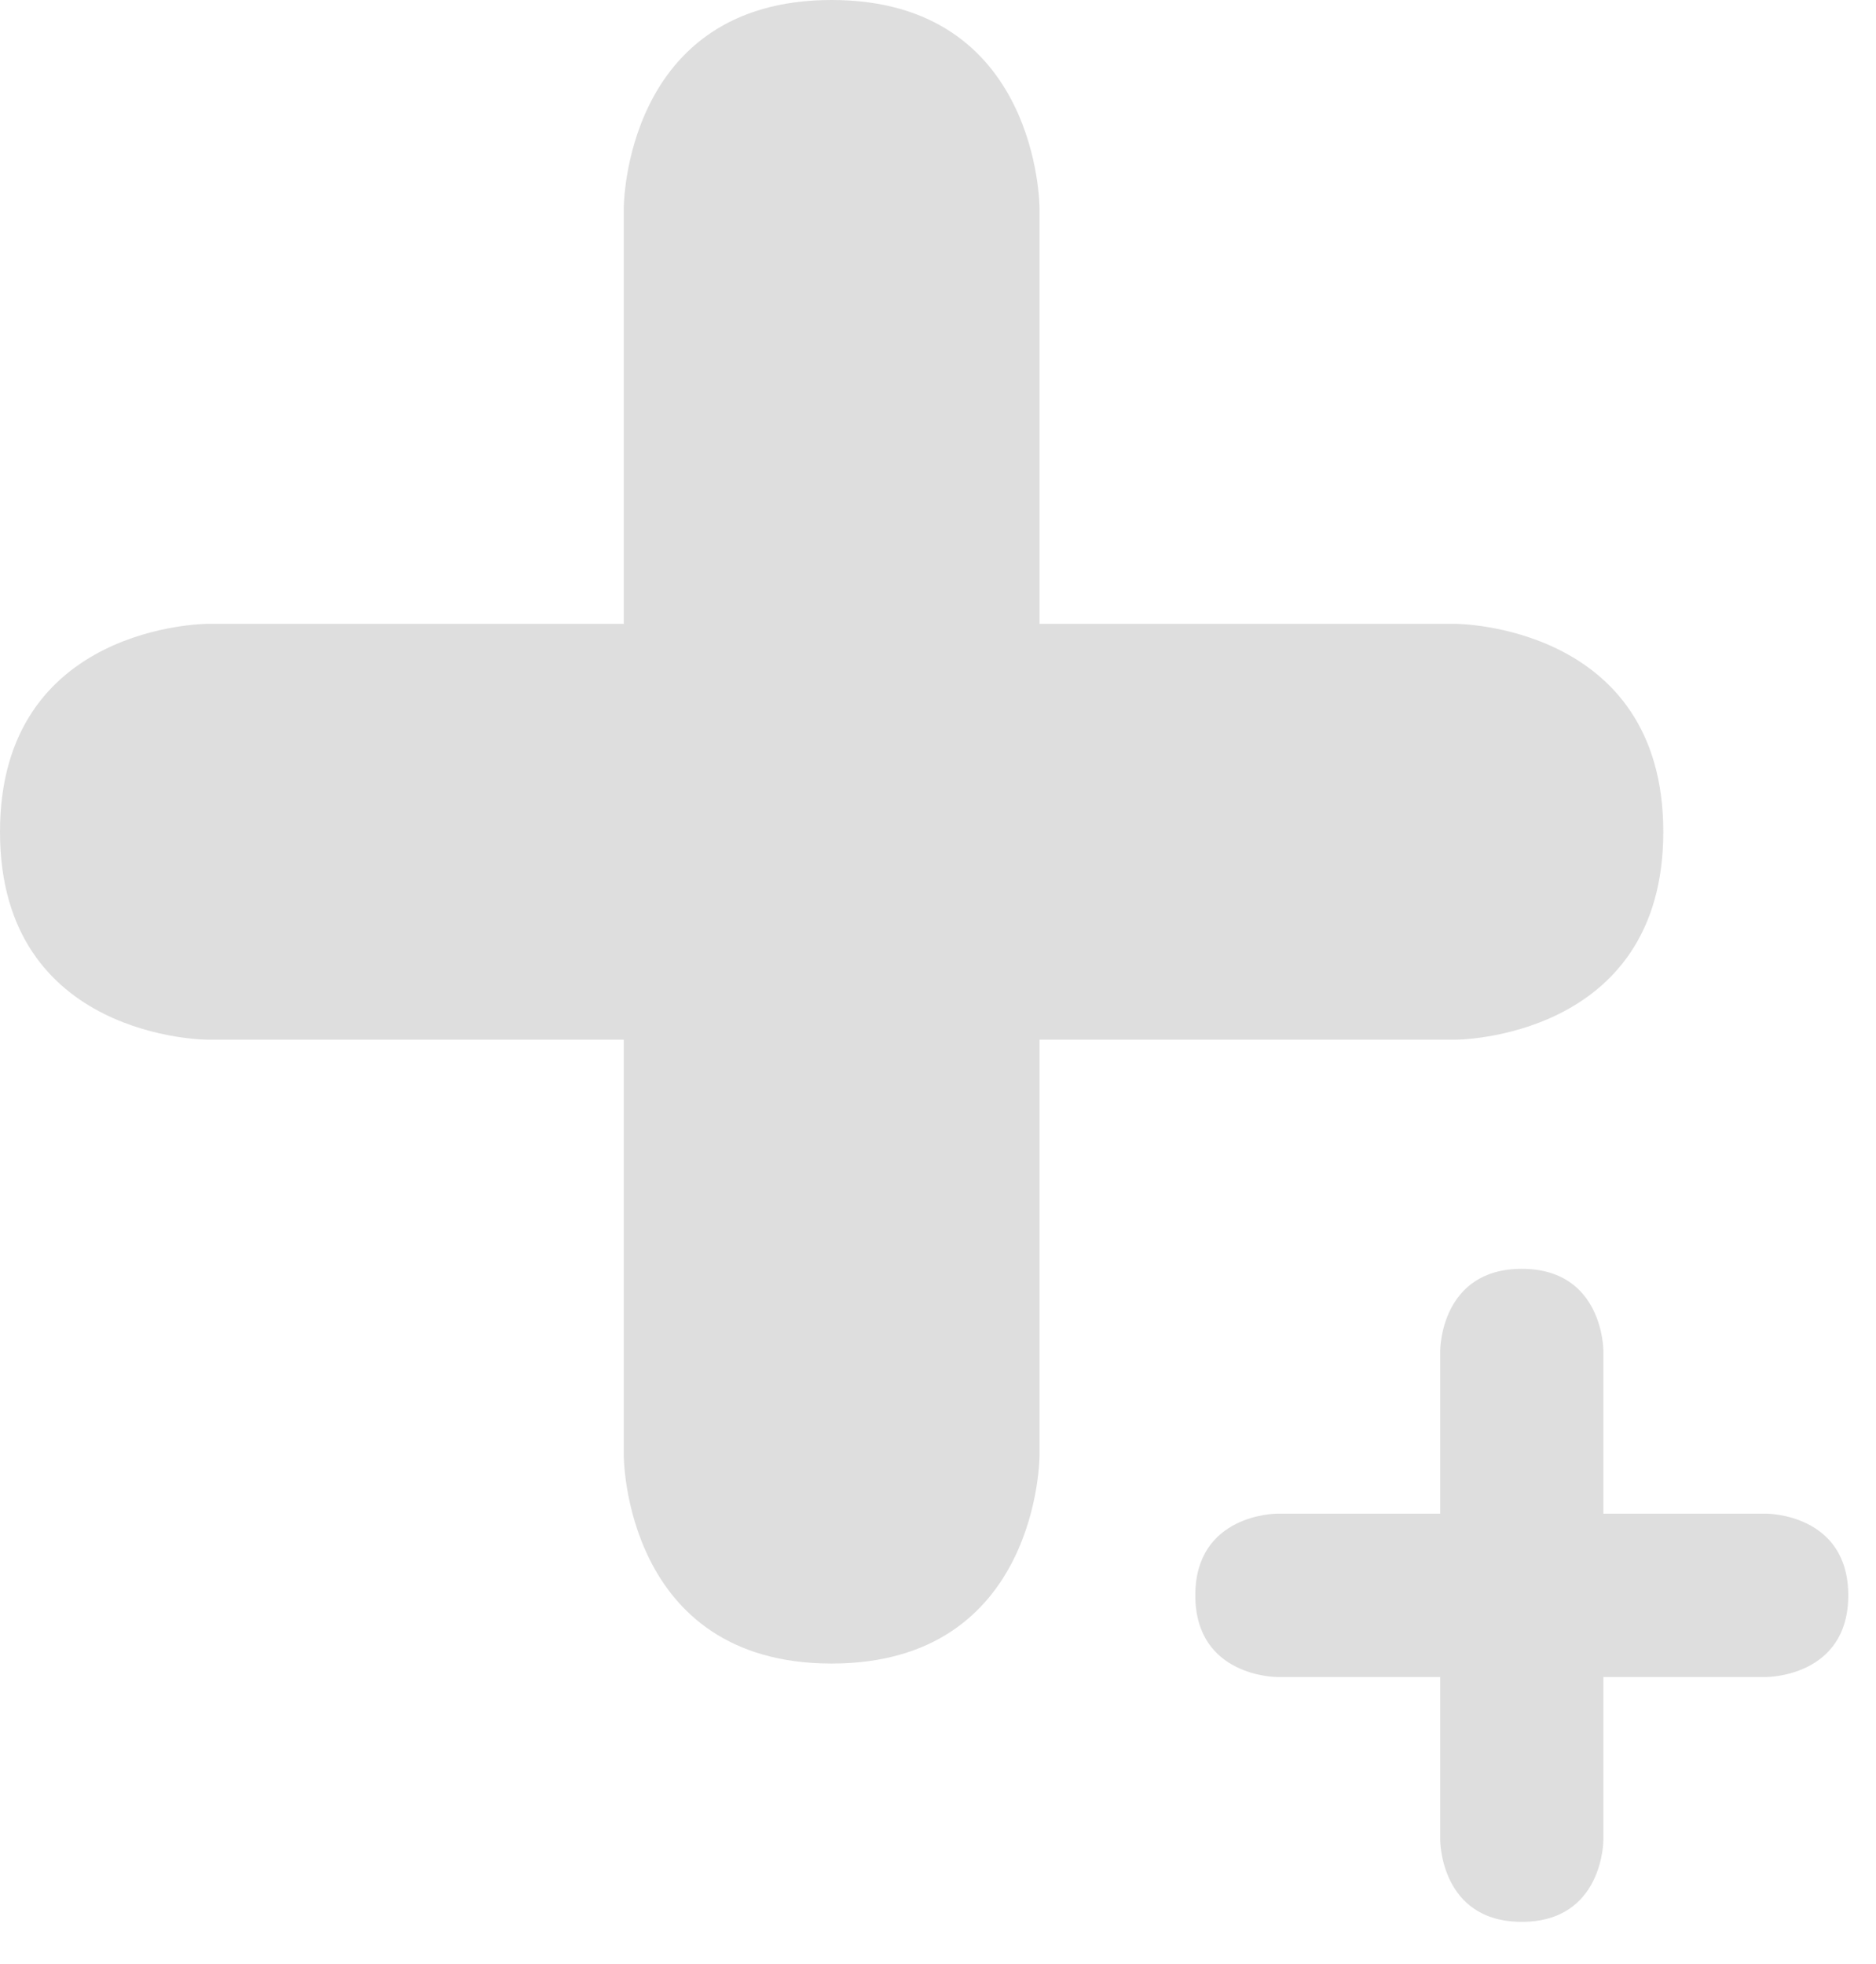
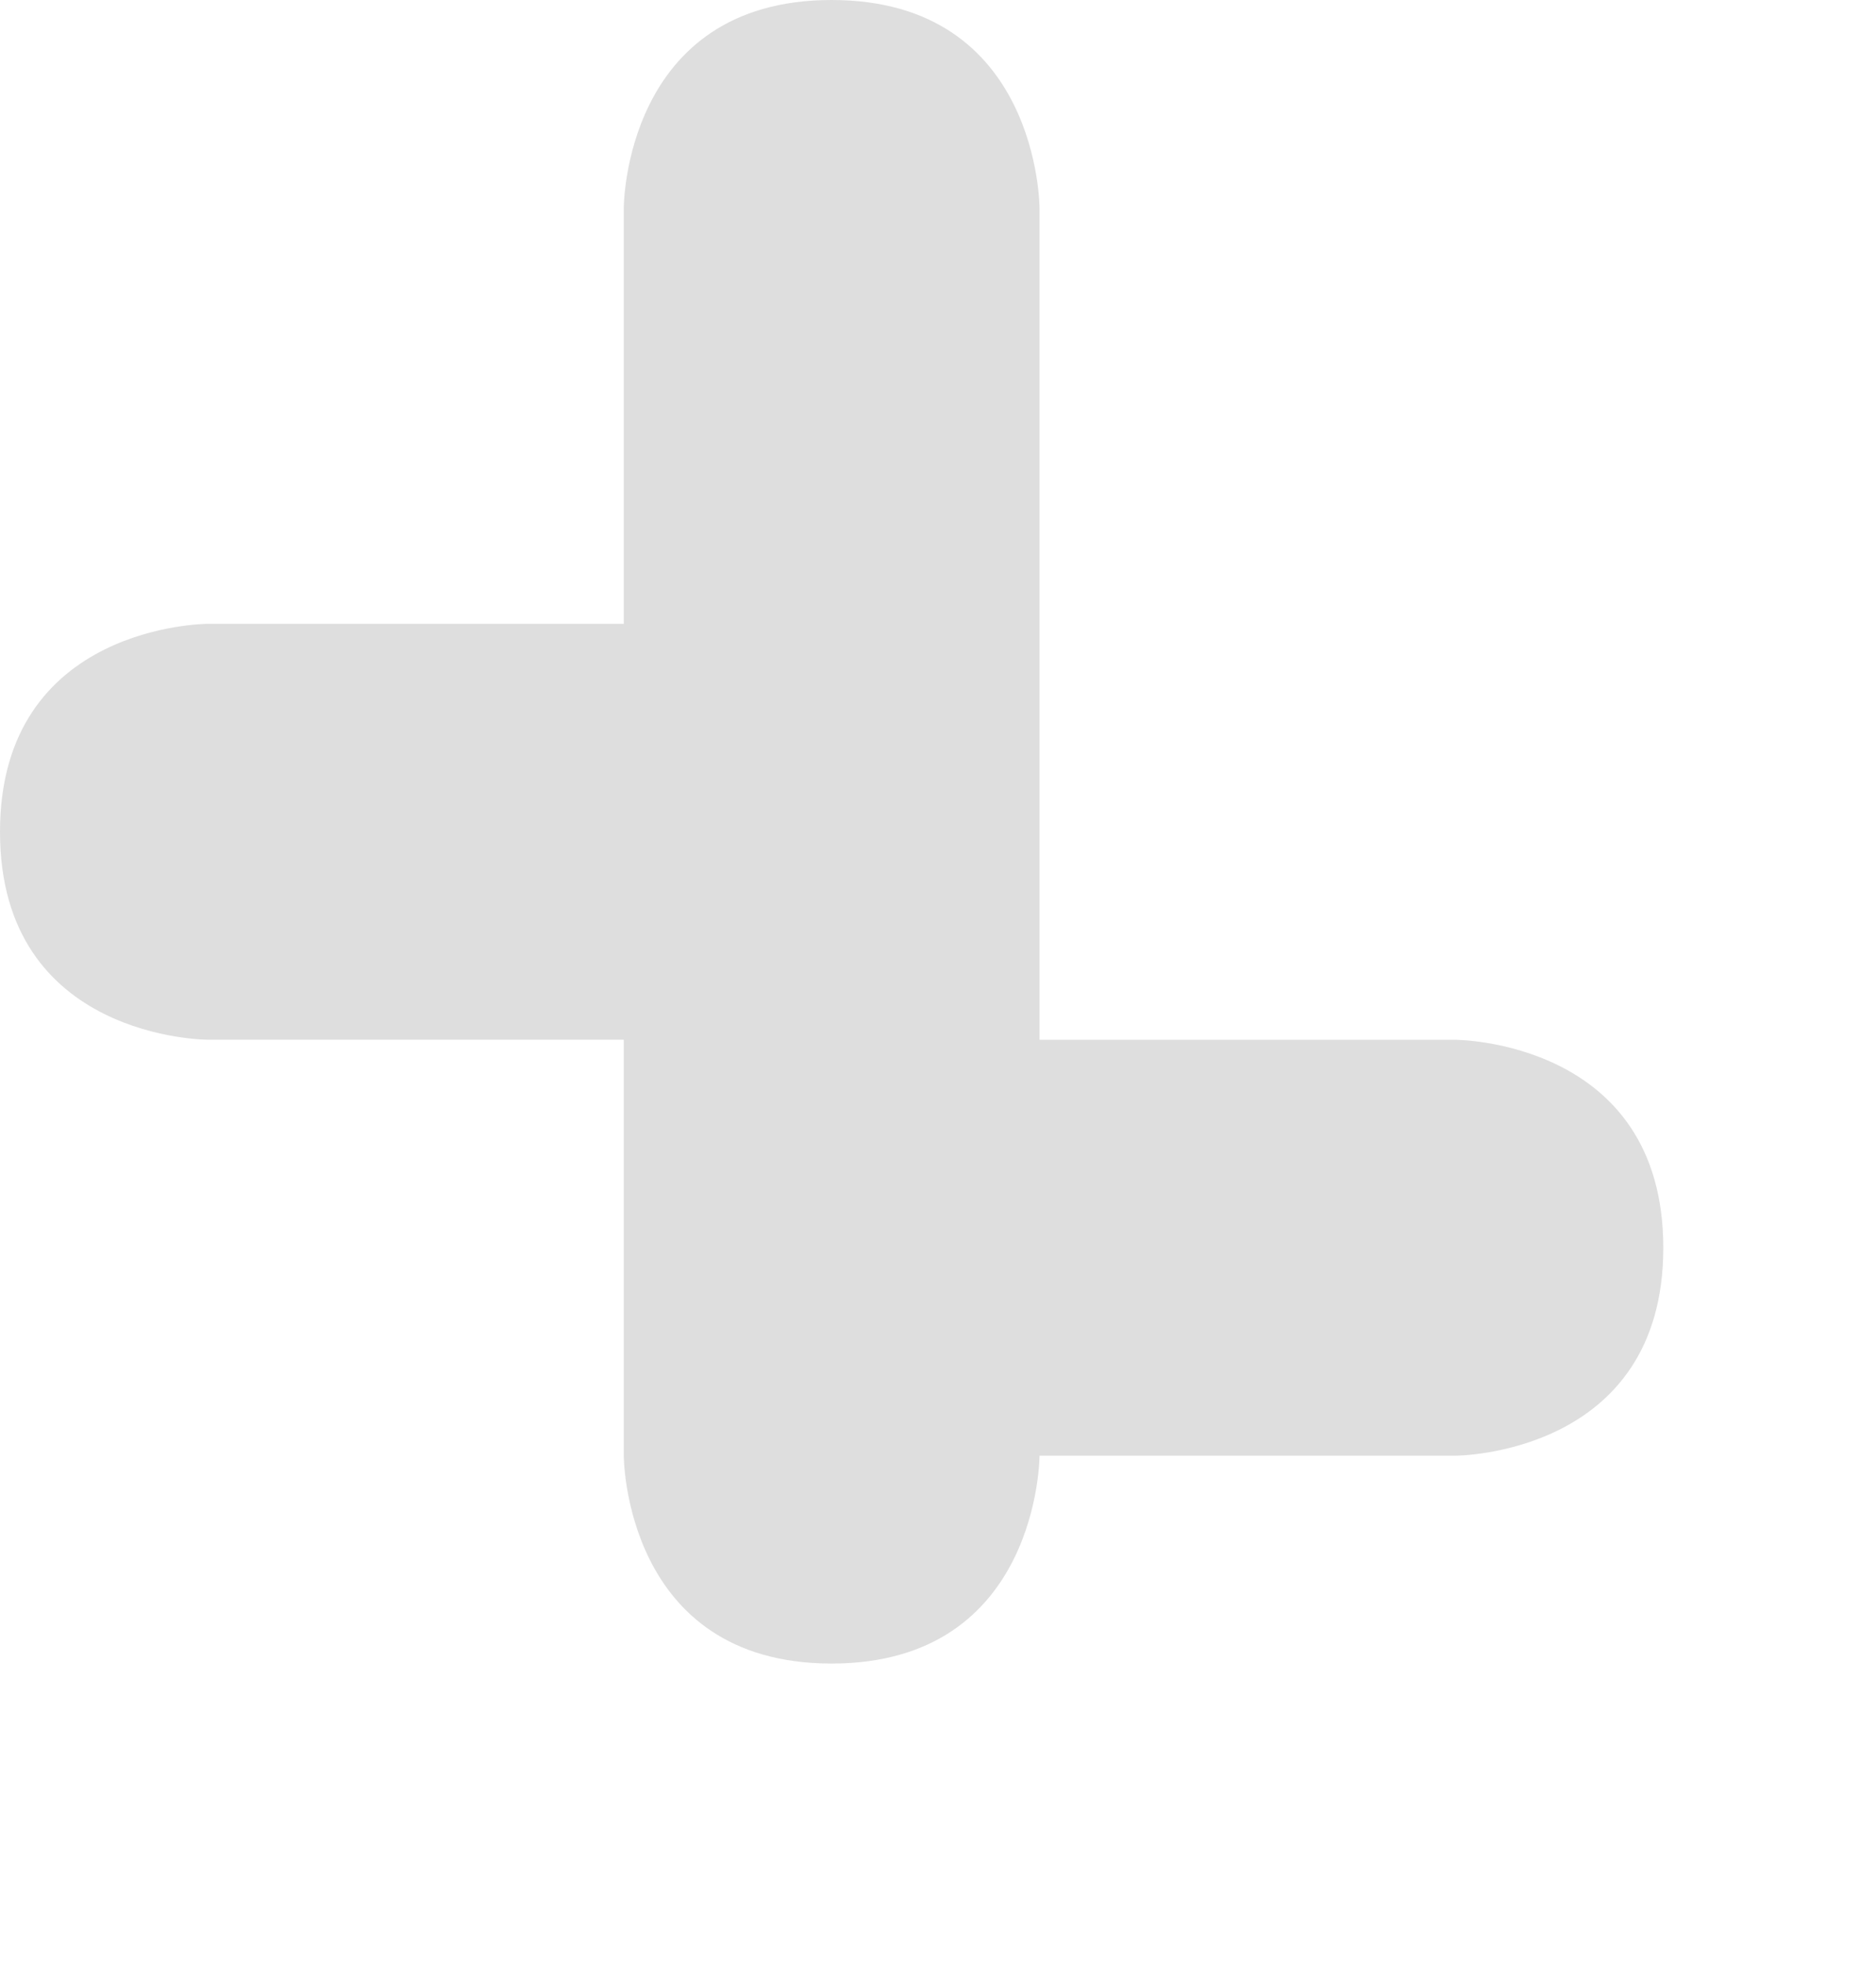
<svg xmlns="http://www.w3.org/2000/svg" id="Layer_2" data-name="Layer 2" viewBox="0 0 231.34 242.21">
  <defs>
    <style>.cls-1{fill:#5e5e5d;opacity:0.2;}</style>
  </defs>
-   <path class="cls-1" d="M25.63,128.2H76.92v51.29s0,25.63,25.63,25.63,25.64-25.63,25.64-25.63V128.2h51.28s25.64,0,25.64-25.63-25.64-25.65-25.64-25.65H128.19V25.65S128.19,0,102.55,0,76.92,25.65,76.92,25.65V76.92H25.63S0,76.92,0,102.57,25.63,128.2,25.63,128.2" />
-   <path class="cls-1" d="M157.46,206.78H177.6v20.13s0,10.06,10.06,10.06,10.06-10.06,10.06-10.06V206.78h20.14s10.06,0,10.06-10.07-10.06-10.07-10.06-10.07H197.72V166.52s0-10.07-10.06-10.07-10.06,10.07-10.06,10.07v20.12H157.46s-10.06,0-10.06,10.07,10.06,10.07,10.06,10.07" />
+   <path class="cls-1" d="M25.63,128.2H76.92v51.29s0,25.63,25.63,25.63,25.64-25.63,25.64-25.63h51.28s25.64,0,25.64-25.63-25.64-25.65-25.64-25.65H128.19V25.65S128.19,0,102.55,0,76.92,25.65,76.92,25.65V76.92H25.63S0,76.92,0,102.57,25.63,128.2,25.63,128.2" />
</svg>